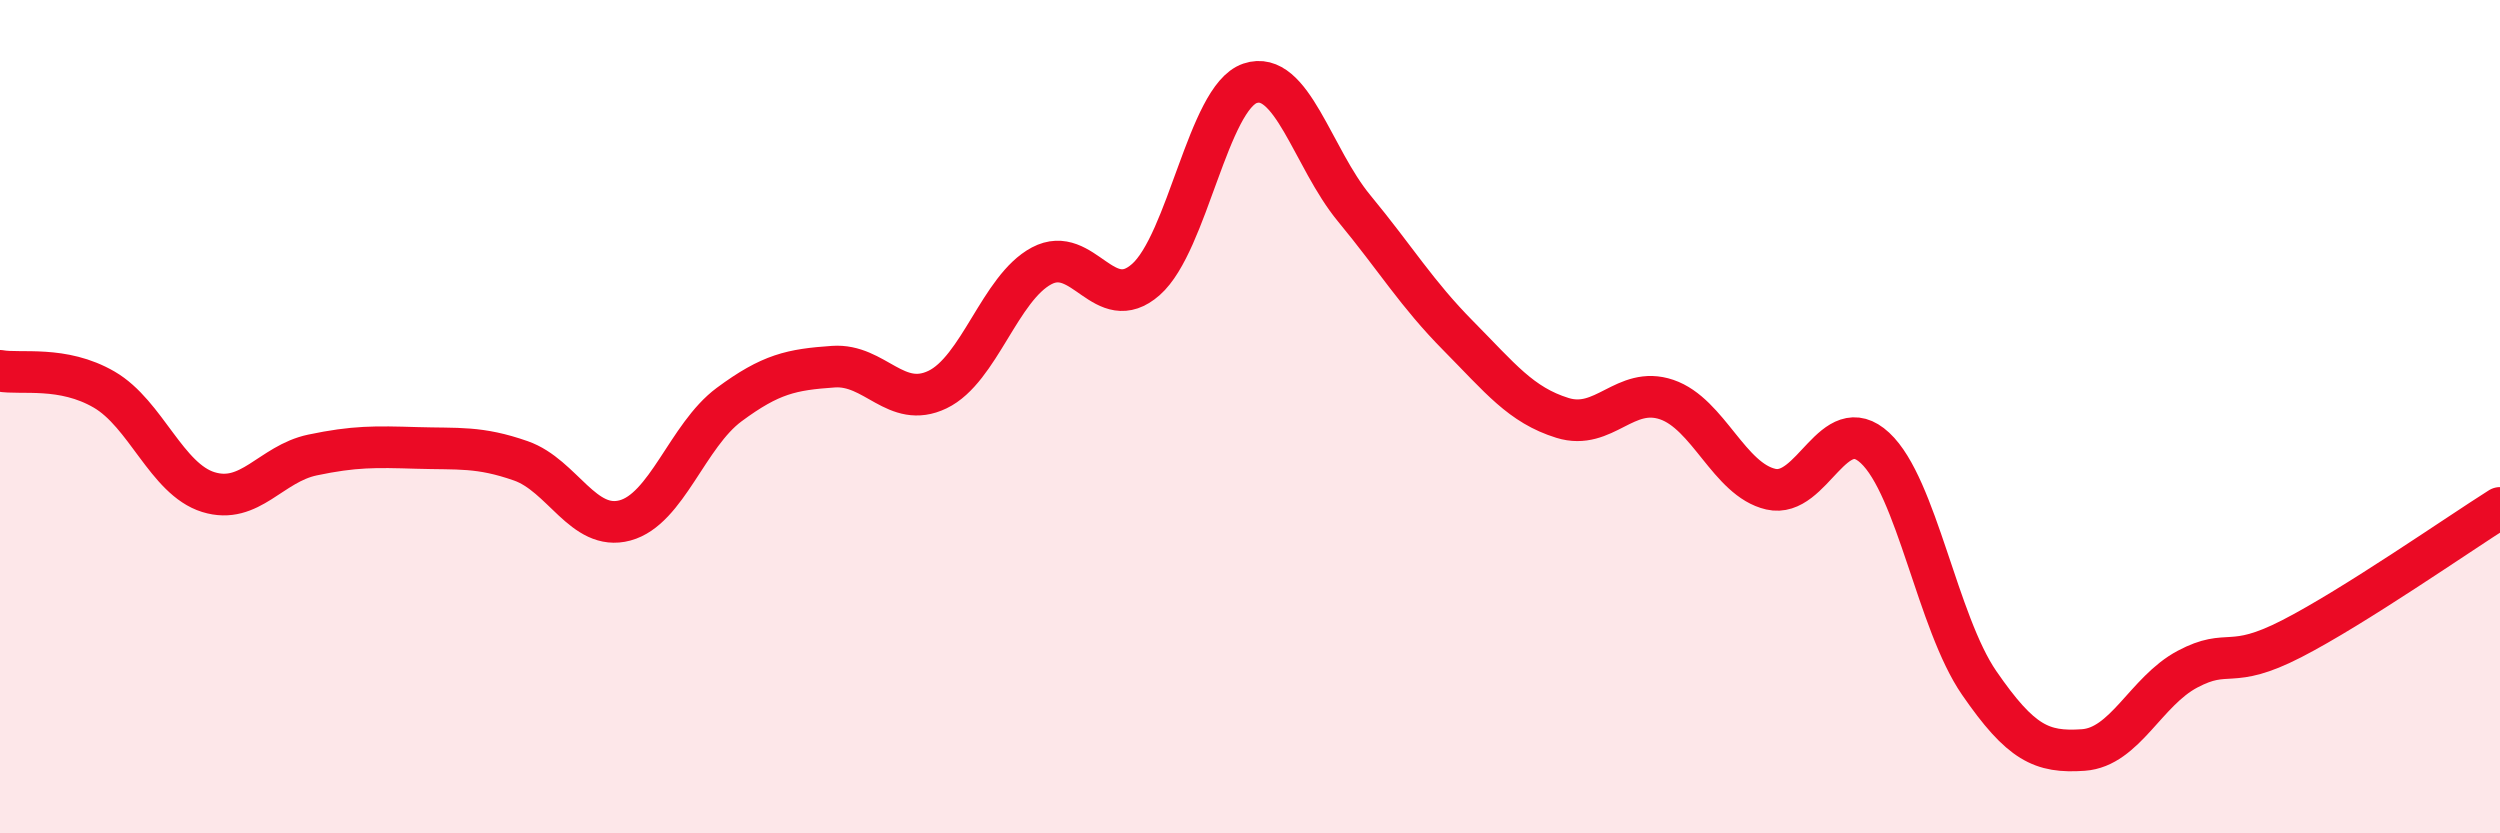
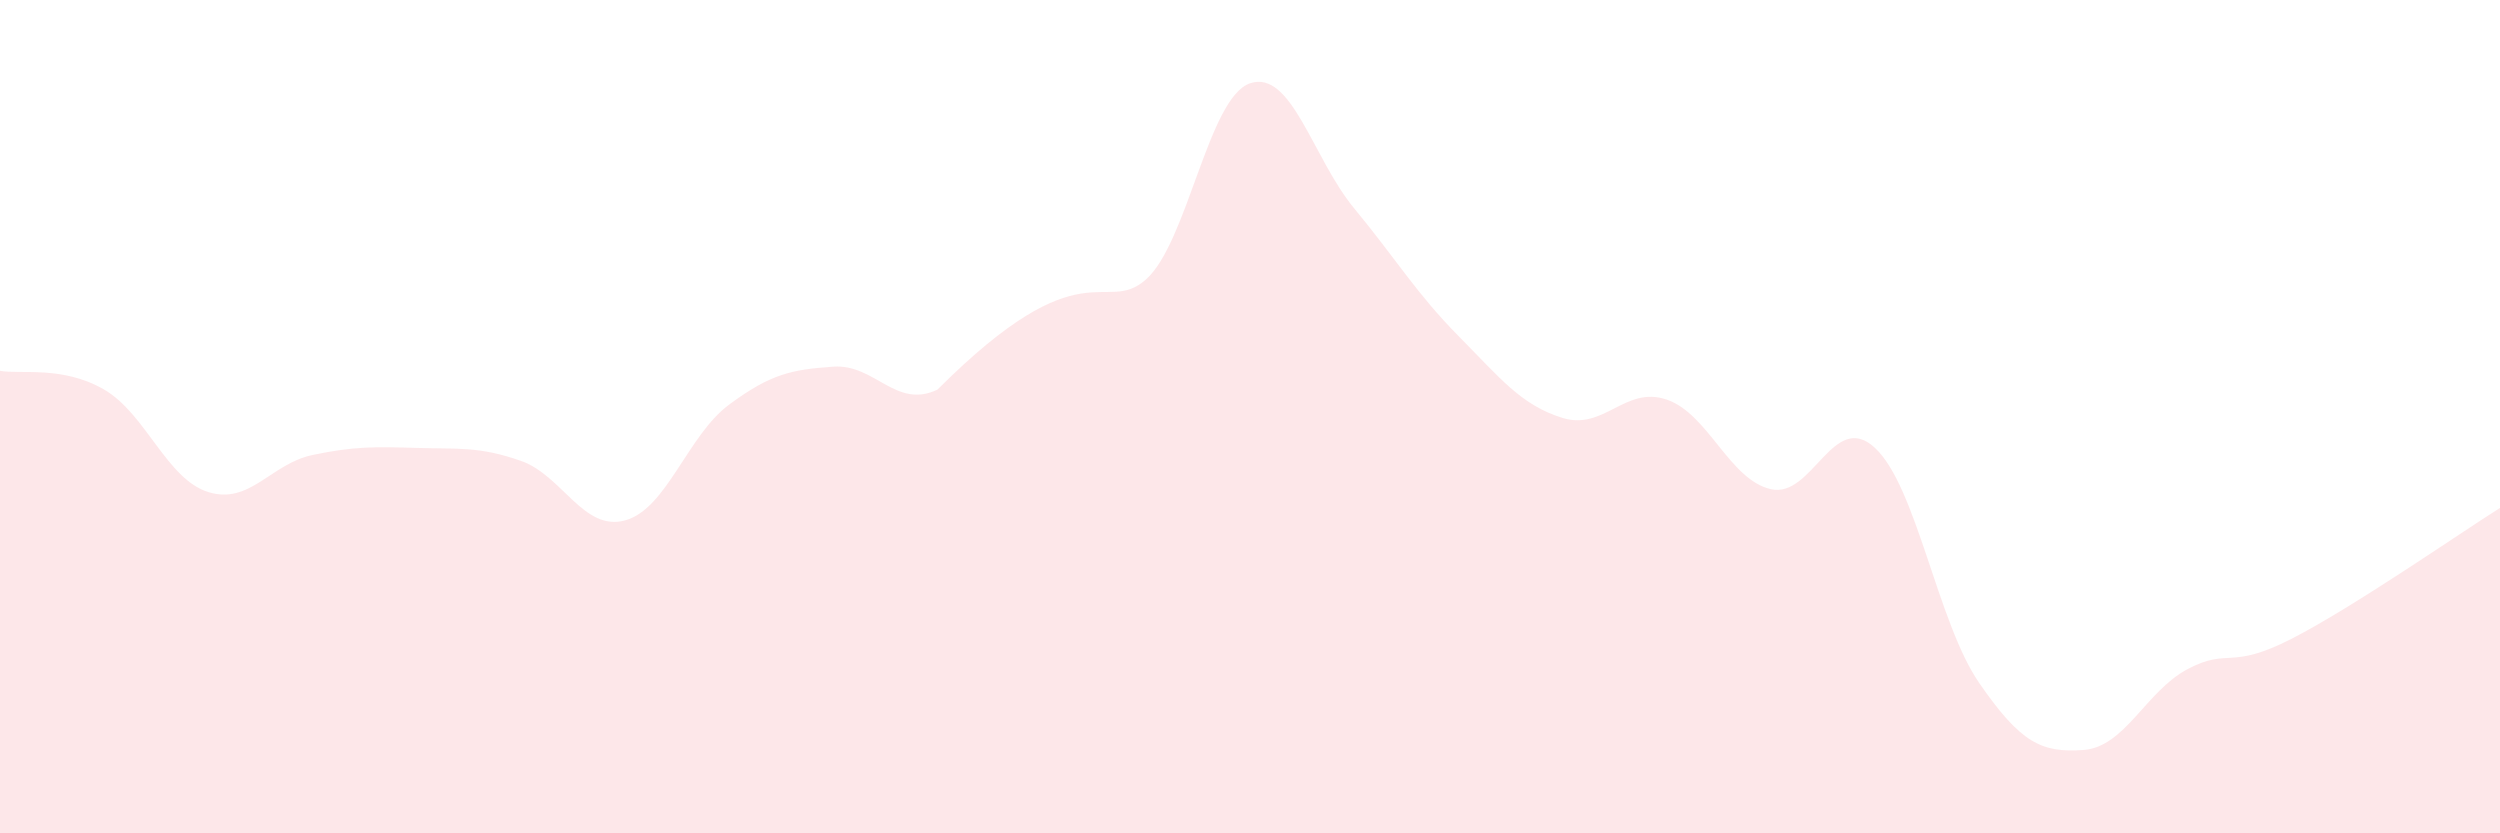
<svg xmlns="http://www.w3.org/2000/svg" width="60" height="20" viewBox="0 0 60 20">
-   <path d="M 0,8.9 C 0.5,8.99 1.5,8.77 2.5,9.35 C 3.5,9.93 4,11.5 5,11.81 C 6,12.12 6.5,11.13 7.5,10.92 C 8.5,10.71 9,10.72 10,10.75 C 11,10.78 11.5,10.71 12.5,11.06 C 13.5,11.41 14,12.76 15,12.49 C 16,12.22 16.5,10.45 17.5,9.71 C 18.5,8.97 19,8.87 20,8.8 C 21,8.73 21.5,9.83 22.5,9.35 C 23.5,8.87 24,6.91 25,6.38 C 26,5.85 26.5,7.59 27.5,6.71 C 28.5,5.83 29,2.34 30,2 C 31,1.66 31.5,3.79 32.5,5 C 33.5,6.21 34,7.05 35,8.06 C 36,9.07 36.5,9.72 37.5,10.03 C 38.5,10.34 39,9.25 40,9.59 C 41,9.93 41.5,11.51 42.5,11.74 C 43.5,11.97 44,9.82 45,10.75 C 46,11.68 46.5,14.94 47.5,16.39 C 48.5,17.84 49,18.07 50,18 C 51,17.93 51.5,16.59 52.5,16.06 C 53.5,15.53 53.5,16.1 55,15.33 C 56.5,14.56 59,12.82 60,12.19L60 20L0 20Z" fill="#EB0A25" opacity="0.1" stroke-linecap="round" stroke-linejoin="round" />
-   <path d="M 0,8.9 C 0.5,8.99 1.5,8.77 2.5,9.35 C 3.5,9.93 4,11.5 5,11.81 C 6,12.12 6.5,11.13 7.5,10.92 C 8.5,10.71 9,10.72 10,10.75 C 11,10.78 11.5,10.71 12.5,11.06 C 13.5,11.41 14,12.76 15,12.49 C 16,12.22 16.5,10.45 17.5,9.71 C 18.5,8.97 19,8.87 20,8.8 C 21,8.73 21.5,9.83 22.5,9.35 C 23.5,8.87 24,6.91 25,6.38 C 26,5.85 26.5,7.59 27.5,6.71 C 28.5,5.83 29,2.34 30,2 C 31,1.66 31.5,3.79 32.5,5 C 33.5,6.21 34,7.05 35,8.06 C 36,9.07 36.5,9.72 37.5,10.03 C 38.5,10.34 39,9.25 40,9.59 C 41,9.93 41.5,11.51 42.5,11.74 C 43.5,11.97 44,9.82 45,10.75 C 46,11.68 46.5,14.94 47.5,16.39 C 48.5,17.84 49,18.07 50,18 C 51,17.93 51.5,16.59 52.5,16.06 C 53.5,15.53 53.5,16.1 55,15.33 C 56.5,14.56 59,12.82 60,12.19" stroke="#EB0A25" stroke-width="1" fill="none" stroke-linecap="round" stroke-linejoin="round" />
+   <path d="M 0,8.9 C 0.5,8.99 1.5,8.77 2.5,9.35 C 3.5,9.93 4,11.5 5,11.81 C 6,12.12 6.5,11.13 7.5,10.92 C 8.5,10.71 9,10.72 10,10.75 C 11,10.78 11.5,10.71 12.5,11.06 C 13.5,11.41 14,12.76 15,12.49 C 16,12.22 16.5,10.45 17.5,9.71 C 18.5,8.97 19,8.87 20,8.8 C 21,8.73 21.5,9.83 22.5,9.35 C 26,5.85 26.5,7.59 27.5,6.71 C 28.5,5.83 29,2.34 30,2 C 31,1.66 31.5,3.79 32.5,5 C 33.5,6.21 34,7.05 35,8.06 C 36,9.07 36.5,9.72 37.5,10.03 C 38.5,10.34 39,9.25 40,9.59 C 41,9.93 41.5,11.51 42.5,11.74 C 43.5,11.97 44,9.82 45,10.75 C 46,11.68 46.5,14.94 47.5,16.39 C 48.5,17.84 49,18.07 50,18 C 51,17.93 51.5,16.59 52.5,16.06 C 53.5,15.53 53.5,16.1 55,15.33 C 56.5,14.56 59,12.82 60,12.19L60 20L0 20Z" fill="#EB0A25" opacity="0.1" stroke-linecap="round" stroke-linejoin="round" />
</svg>